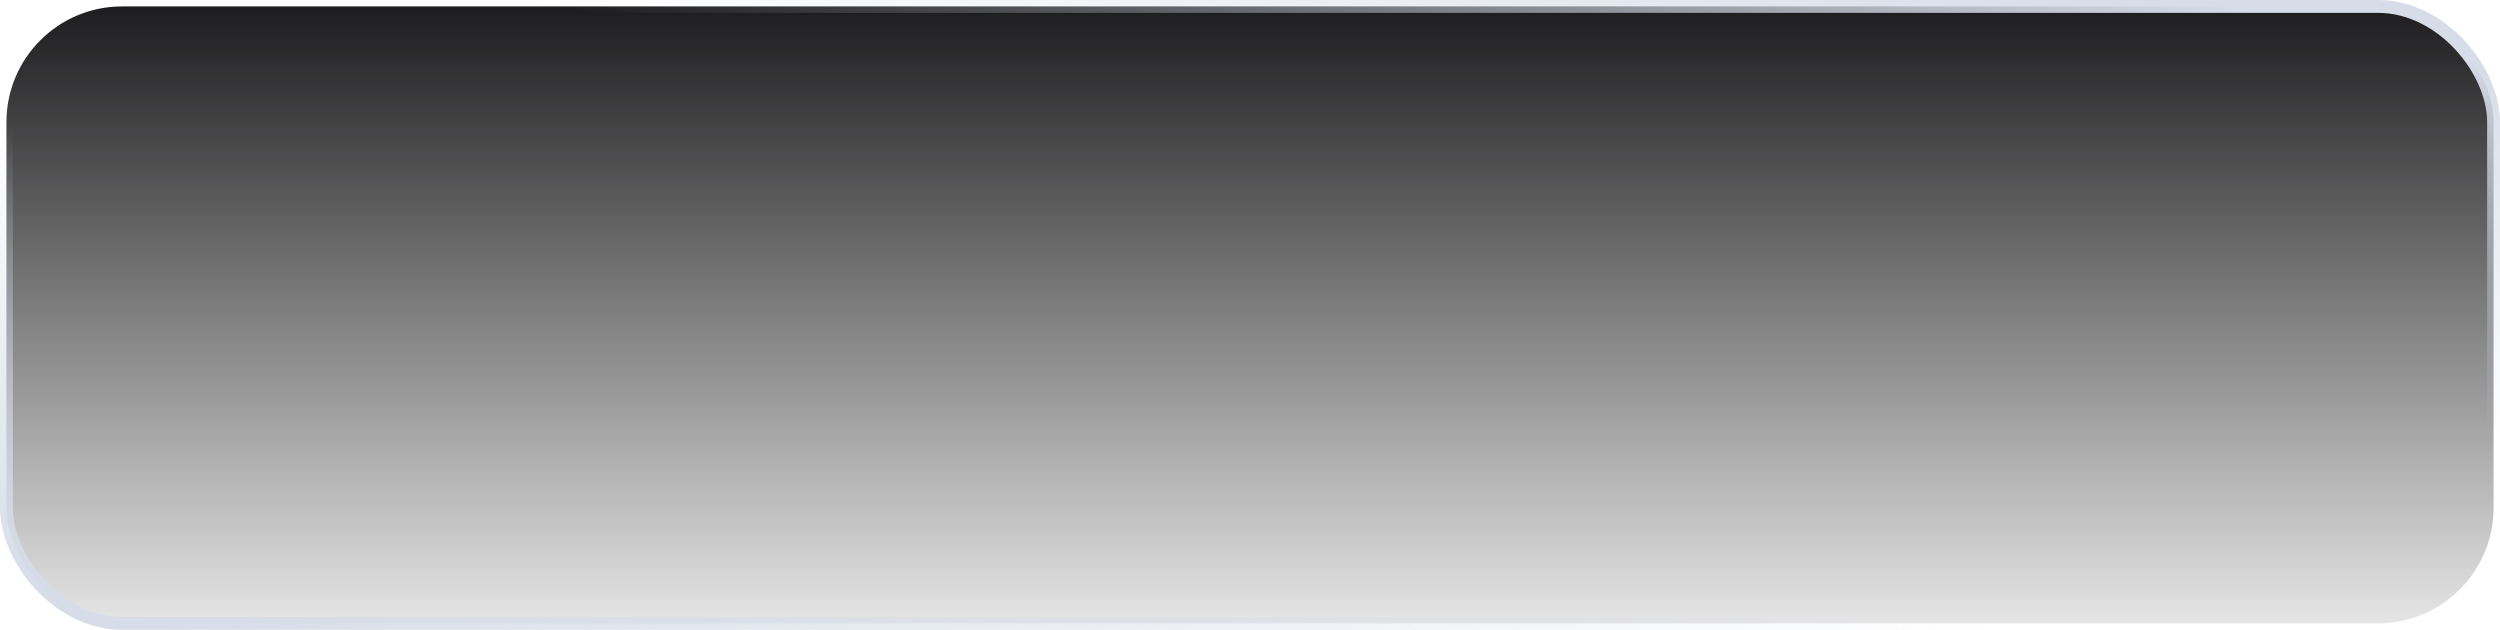
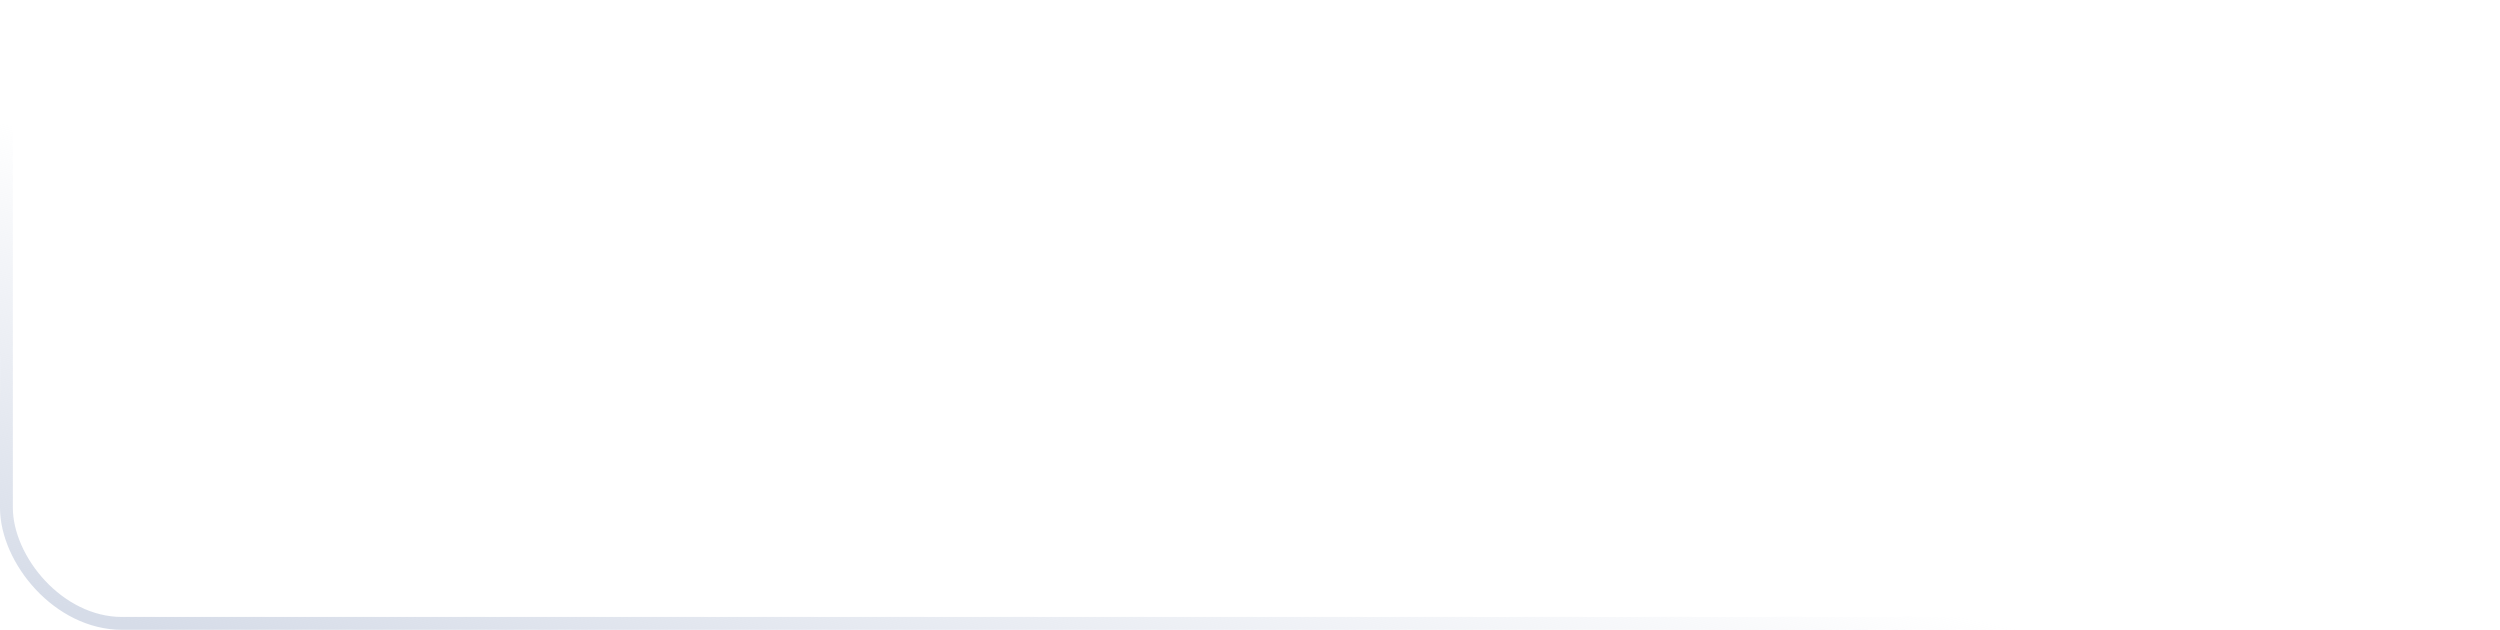
<svg xmlns="http://www.w3.org/2000/svg" width="389" height="98" viewBox="0 0 389 98" fill="none">
-   <rect x="1" y="1" width="387" height="96" rx="18" fill="url(#paint0_linear_40_956)" />
-   <rect x="1" y="1" width="387" height="96" rx="18" stroke="url(#paint1_linear_40_956)" stroke-width="2" />
  <rect x="1" y="1" width="387" height="96" rx="18" stroke="url(#paint2_linear_40_956)" stroke-width="2" />
  <defs>
    <linearGradient id="paint0_linear_40_956" x1="194.5" y1="0" x2="194.5" y2="98" gradientUnits="userSpaceOnUse">
      <stop stop-color="#1B1A1C" />
      <stop offset="1" stop-color="#161516" stop-opacity="0.1" />
    </linearGradient>
    <linearGradient id="paint1_linear_40_956" x1="341.607" y1="-5.71545e-07" x2="329.63" y2="54.432" gradientUnits="userSpaceOnUse">
      <stop stop-color="#D6DCE8" />
      <stop offset="1" stop-color="#D6DCE8" stop-opacity="0" />
    </linearGradient>
    <linearGradient id="paint2_linear_40_956" x1="23.886" y1="98" x2="41.232" y2="29.18" gradientUnits="userSpaceOnUse">
      <stop stop-color="#D6DCE8" />
      <stop offset="1" stop-color="#D6DCE8" stop-opacity="0" />
    </linearGradient>
  </defs>
</svg>